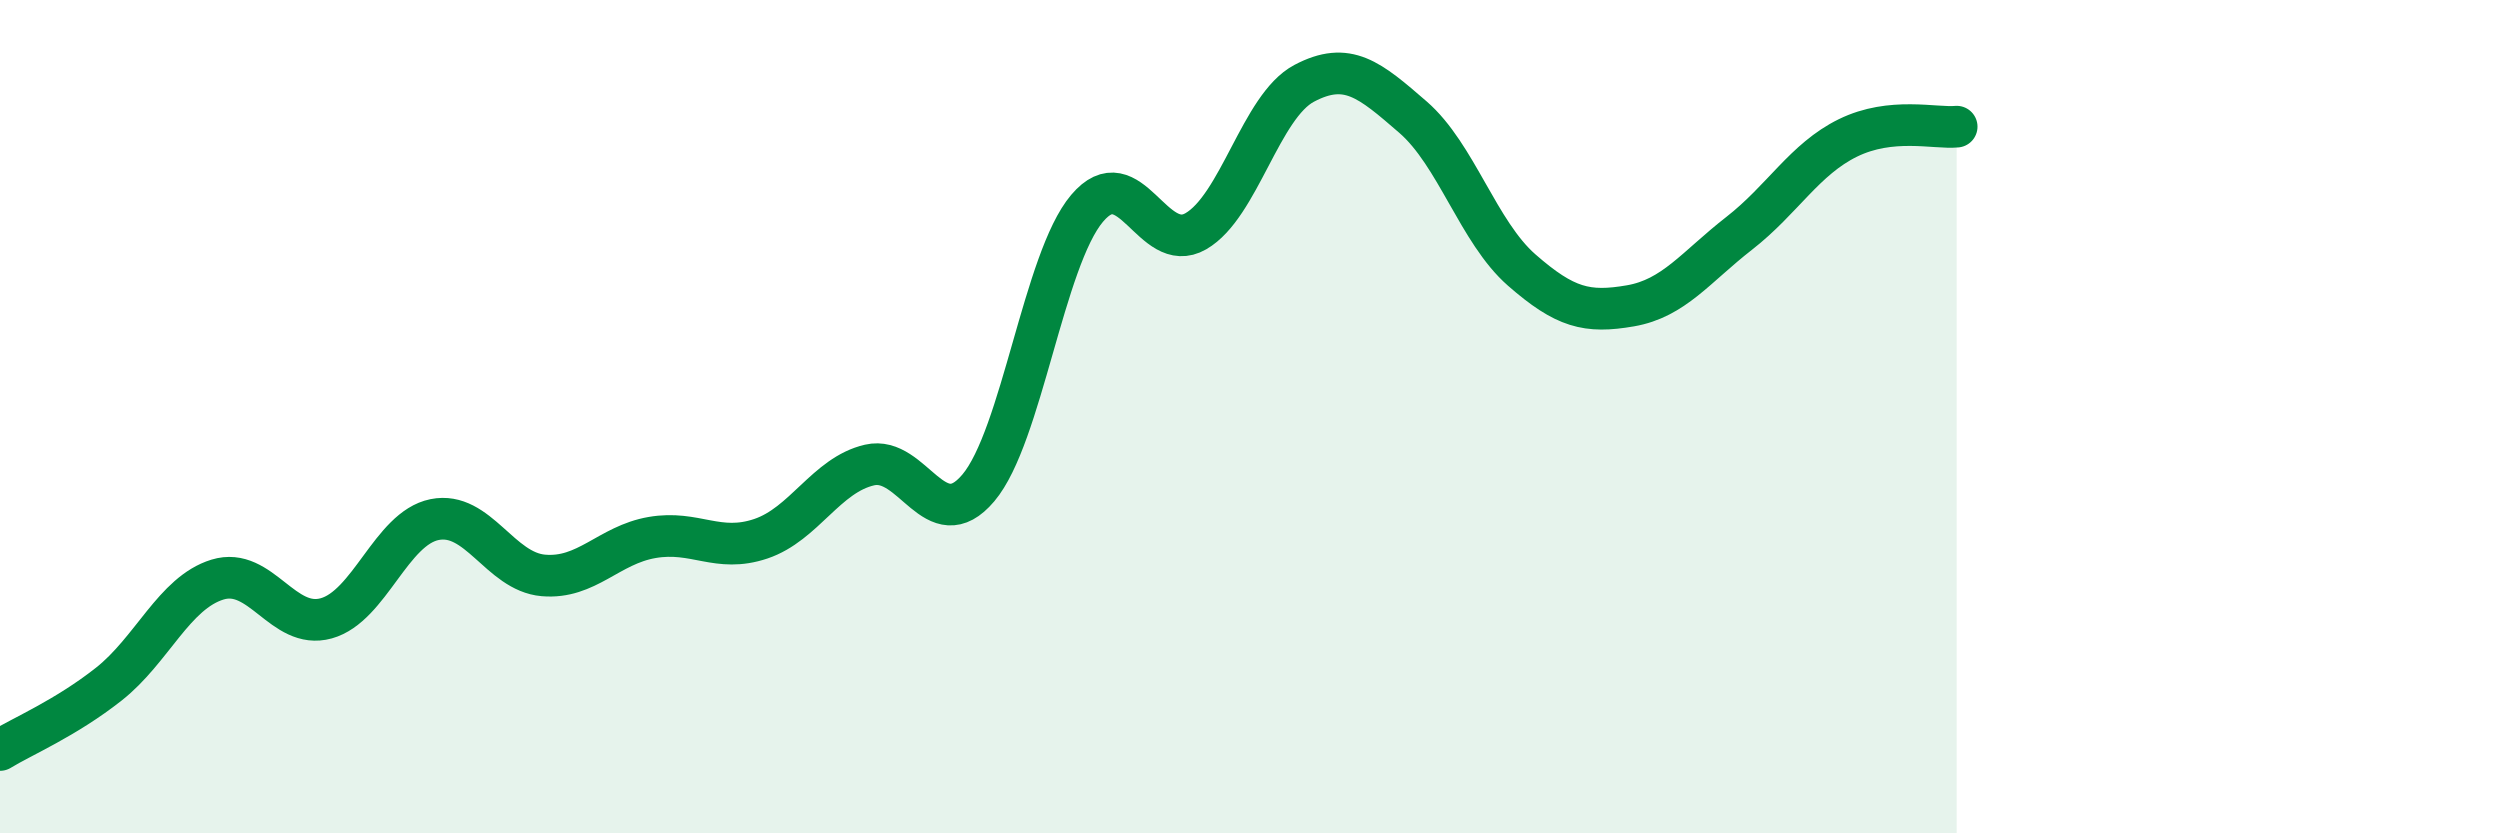
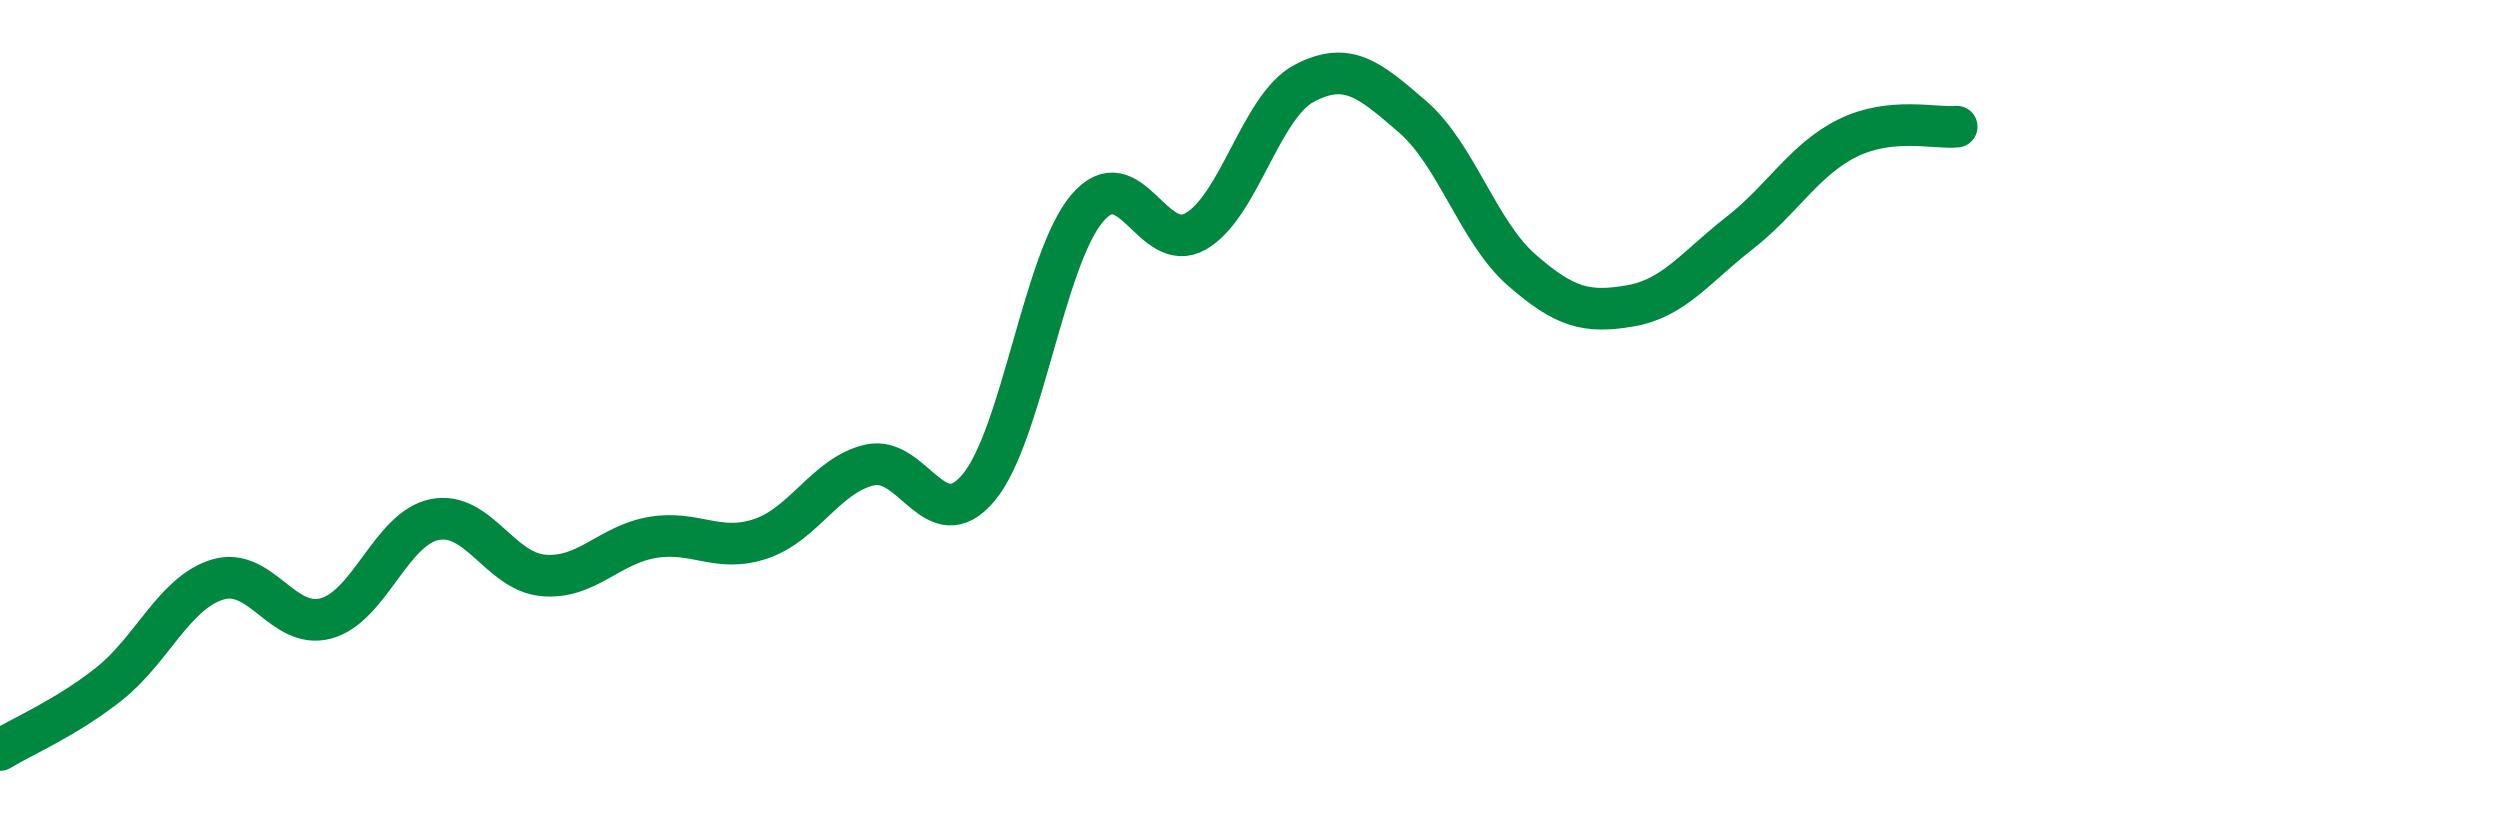
<svg xmlns="http://www.w3.org/2000/svg" width="60" height="20" viewBox="0 0 60 20">
-   <path d="M 0,18 C 0.52,17.68 1.57,17.24 2.61,16.42 C 3.65,15.6 4.18,14.23 5.22,13.91 C 6.26,13.59 6.79,15.13 7.83,14.84 C 8.87,14.55 9.39,12.68 10.43,12.47 C 11.47,12.26 12,13.72 13.04,13.81 C 14.08,13.9 14.61,13.08 15.65,12.9 C 16.69,12.72 17.22,13.28 18.26,12.93 C 19.3,12.58 19.83,11.4 20.87,11.16 C 21.91,10.92 22.44,12.94 23.48,11.71 C 24.52,10.48 25.05,6.23 26.09,5 C 27.13,3.77 27.66,6.15 28.7,5.55 C 29.74,4.95 30.26,2.55 31.3,2 C 32.34,1.45 32.87,1.91 33.91,2.81 C 34.95,3.71 35.48,5.57 36.52,6.48 C 37.56,7.39 38.09,7.52 39.13,7.34 C 40.17,7.16 40.7,6.41 41.74,5.6 C 42.78,4.79 43.31,3.82 44.35,3.31 C 45.39,2.8 46.44,3.09 46.96,3.04L46.96 20L0 20Z" fill="#008740" opacity="0.1" stroke-linecap="round" stroke-linejoin="round" />
  <path d="M 0,18 C 0.52,17.68 1.57,17.24 2.61,16.42 C 3.65,15.6 4.18,14.23 5.22,13.91 C 6.26,13.59 6.79,15.13 7.83,14.84 C 8.87,14.55 9.39,12.68 10.43,12.47 C 11.47,12.26 12,13.72 13.04,13.81 C 14.08,13.9 14.61,13.08 15.65,12.9 C 16.69,12.72 17.22,13.28 18.26,12.93 C 19.3,12.58 19.83,11.4 20.87,11.16 C 21.91,10.92 22.44,12.94 23.48,11.71 C 24.52,10.48 25.05,6.23 26.09,5 C 27.13,3.77 27.66,6.15 28.7,5.55 C 29.74,4.95 30.26,2.55 31.3,2 C 32.34,1.45 32.87,1.91 33.91,2.81 C 34.95,3.71 35.48,5.57 36.52,6.48 C 37.56,7.39 38.09,7.52 39.13,7.34 C 40.17,7.16 40.7,6.41 41.74,5.6 C 42.78,4.79 43.31,3.82 44.35,3.31 C 45.39,2.8 46.44,3.09 46.96,3.04" stroke="#008740" stroke-width="1" fill="none" stroke-linecap="round" stroke-linejoin="round" />
</svg>